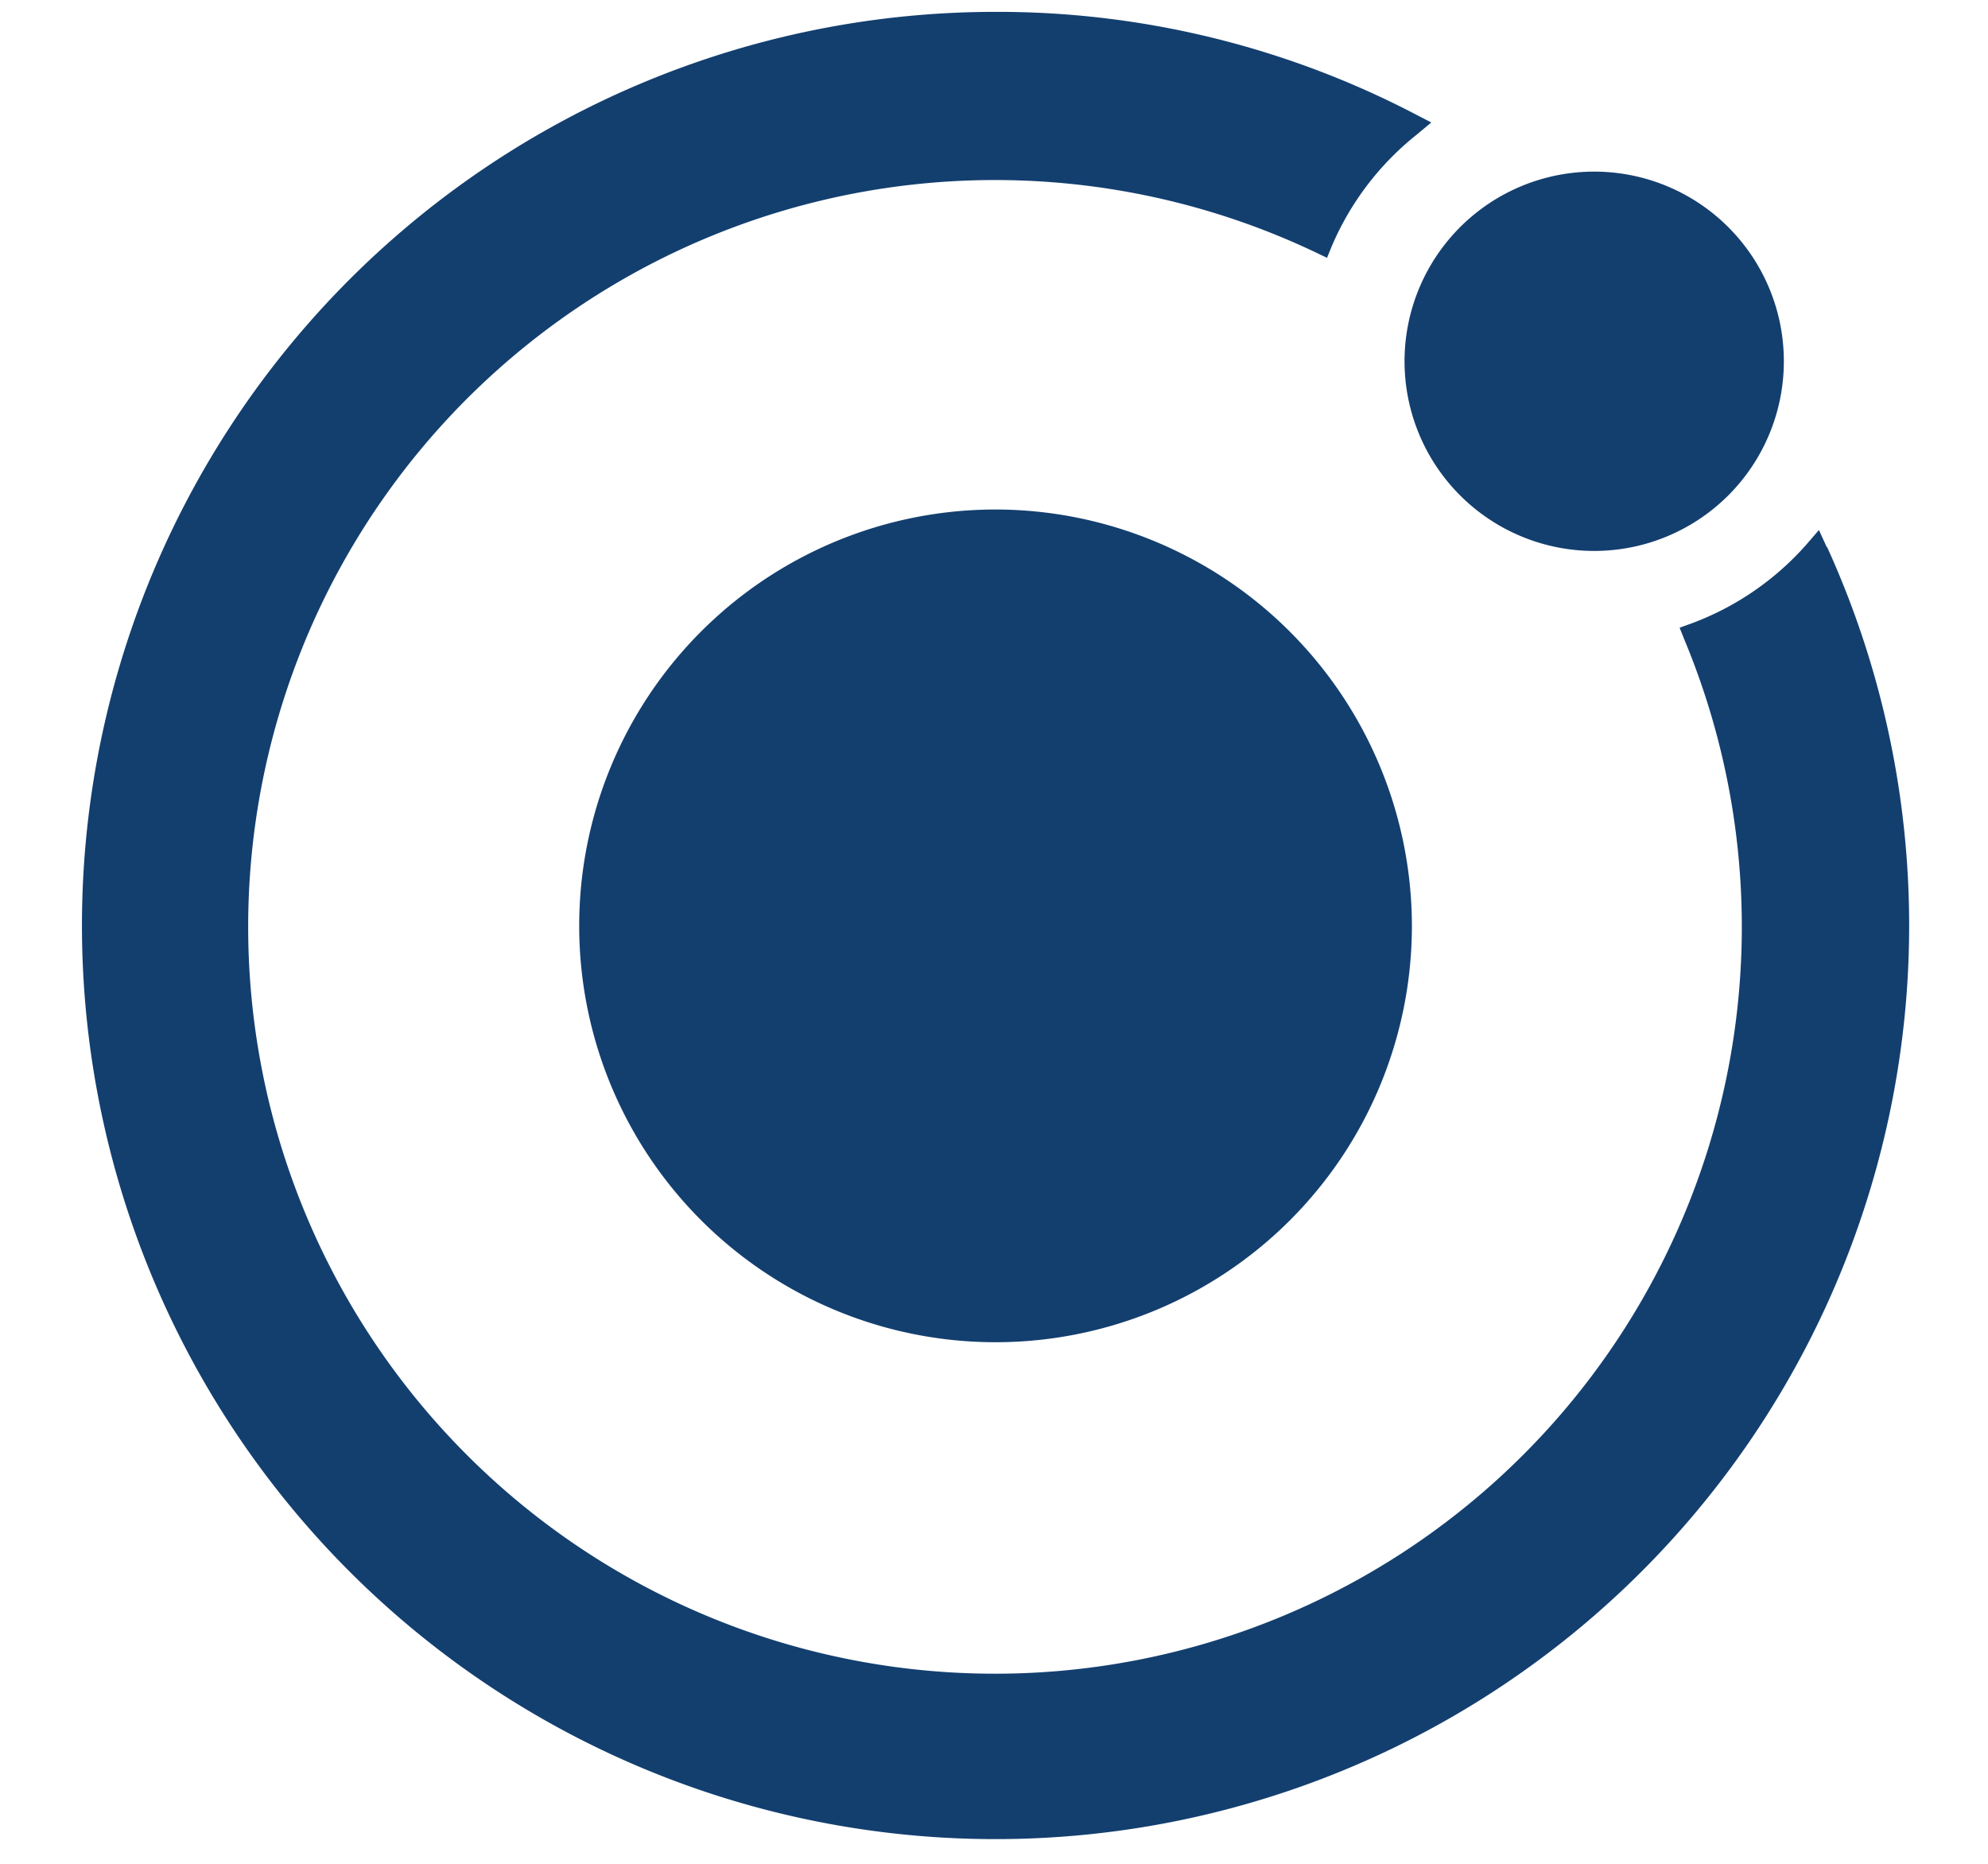
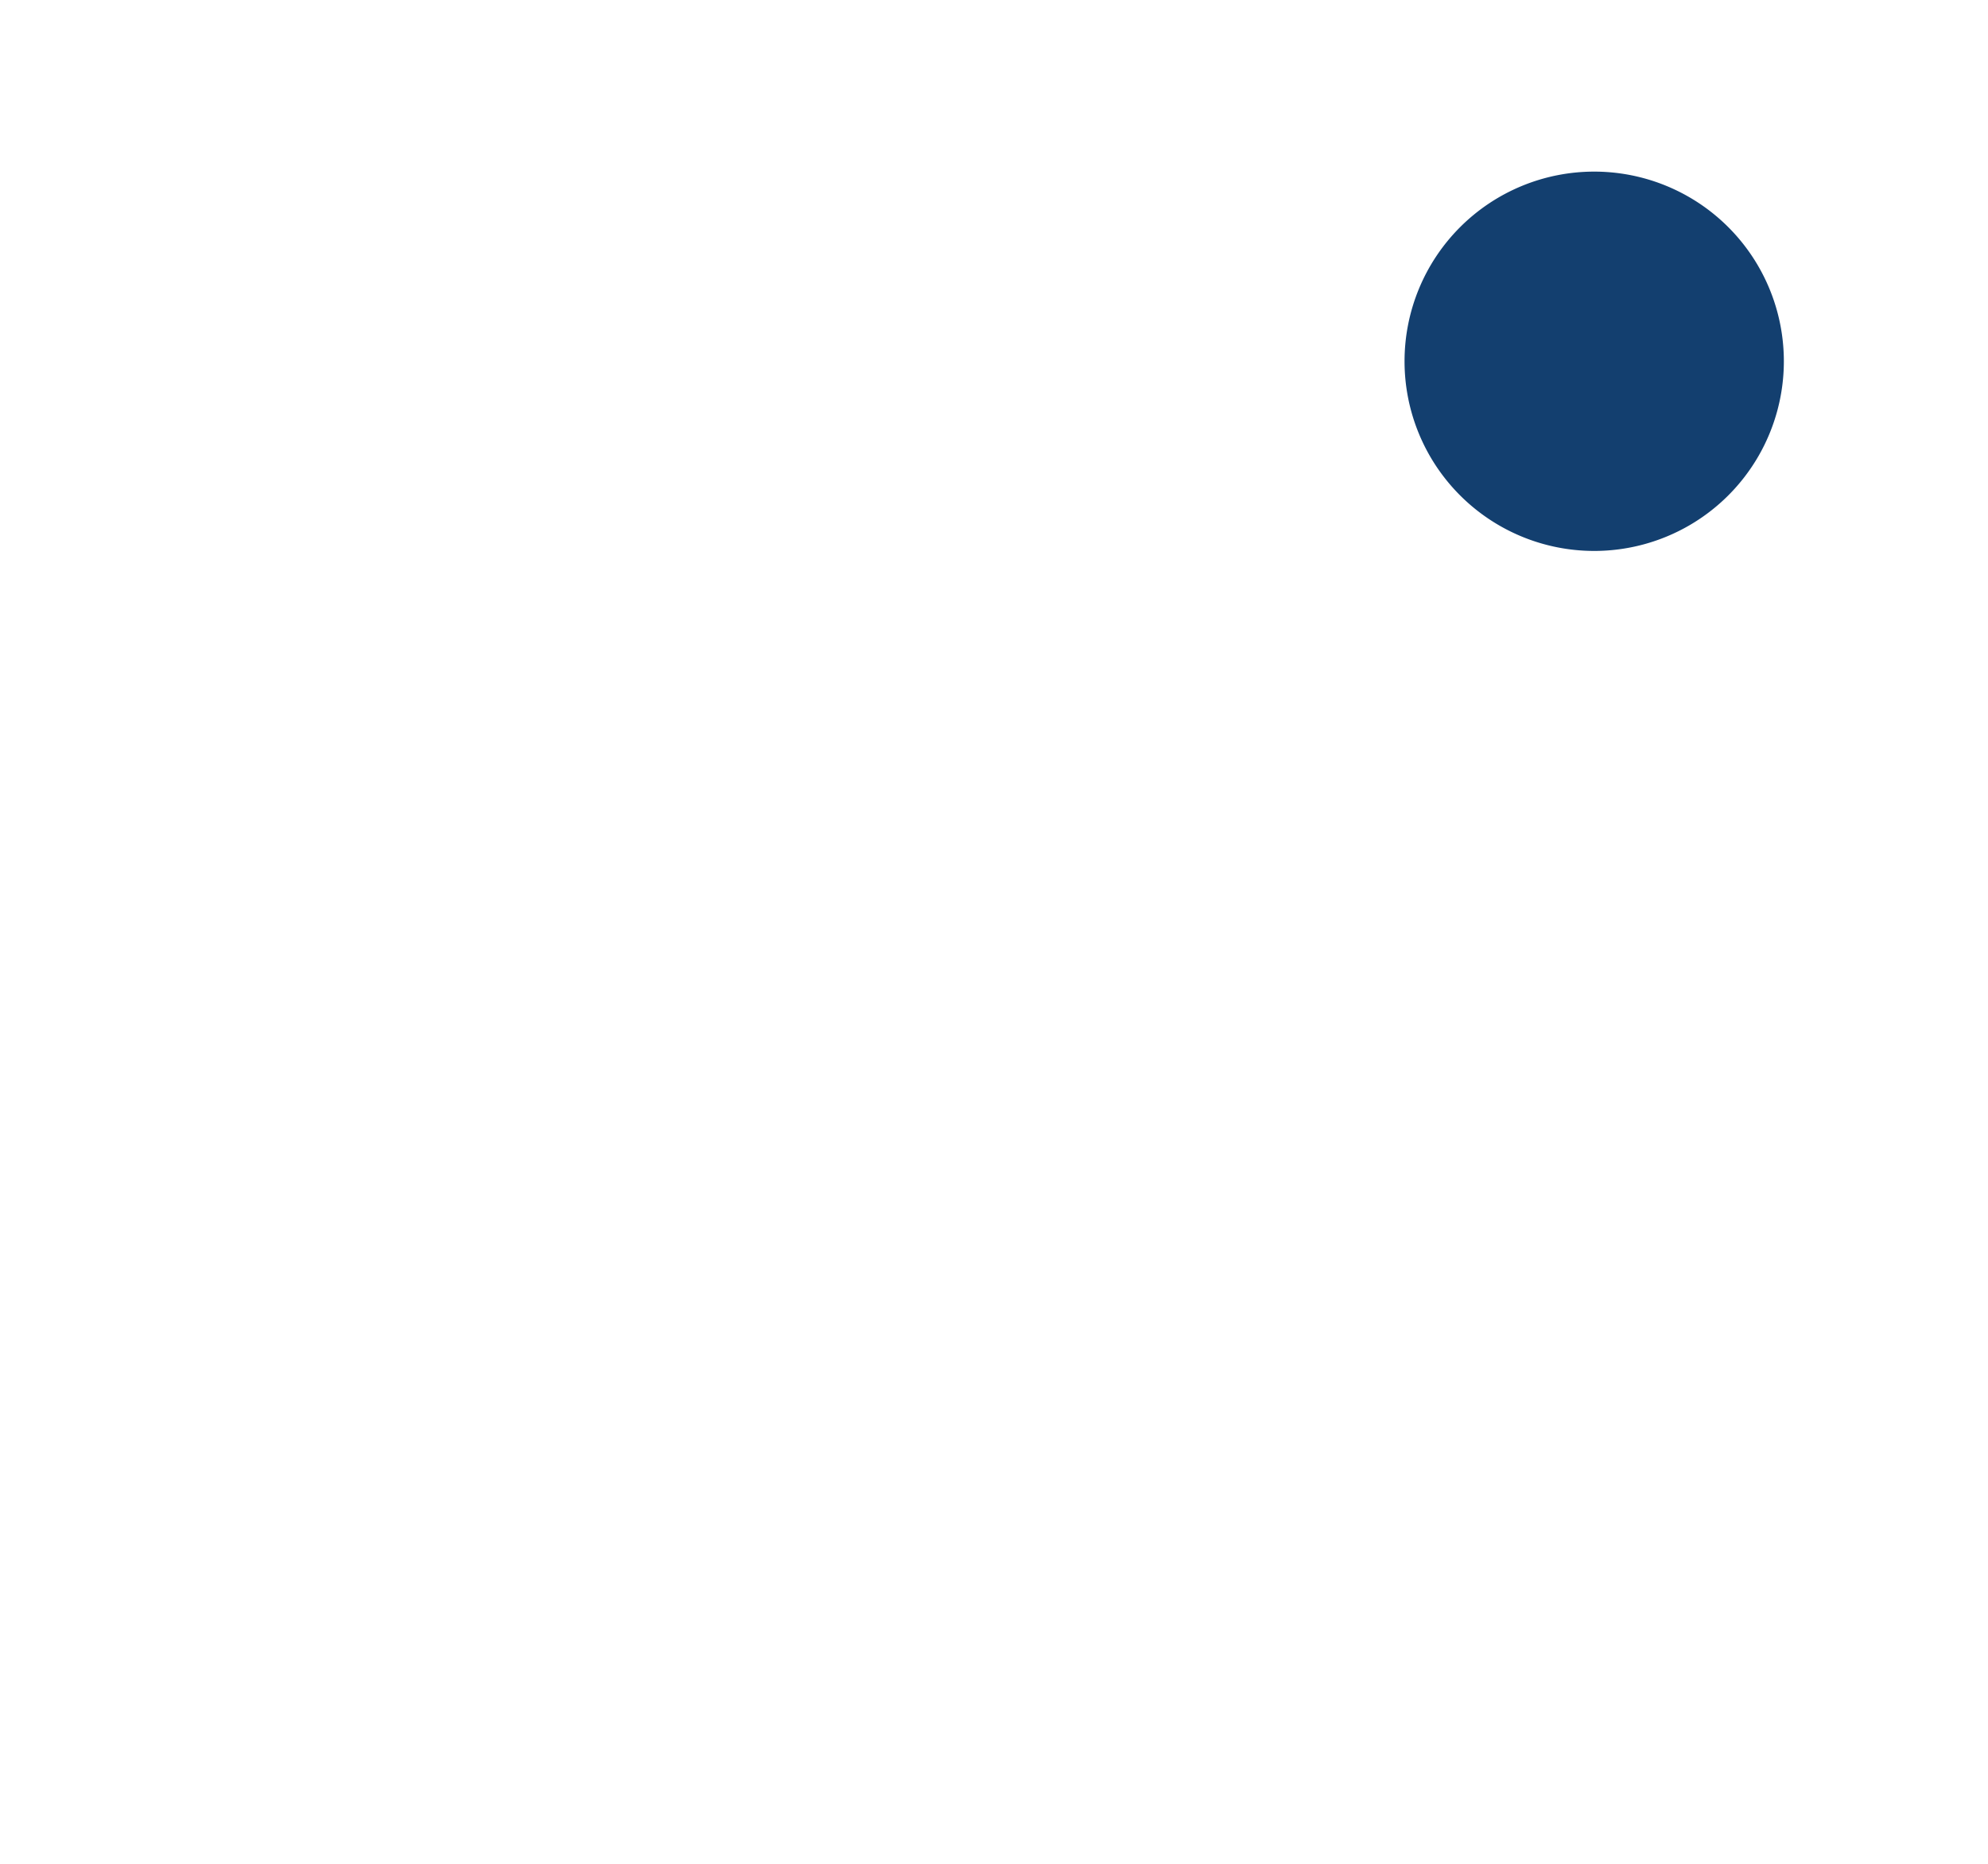
<svg xmlns="http://www.w3.org/2000/svg" id="master-artboard" viewBox="0 0 48 45" version="1.1" x="0px" y="0px" width="48px" height="45px" enable-background="new 0 0 335.986 235.19">
-   <rect id="ee-background" x="0" y="0" width="48" height="45" style="fill: white; fill-opacity: 0; pointer-events: none;" />
  <title> ionic-logo-landscape</title>
  <g transform="matrix(2.728, 0, 0, 2.728, 2.002, -38.873)">
-     <path class="cls-1" d="M107.75,222.5a33.5,33.5,0,1,0,33.5,33.5A33.54,33.54,0,0,0,107.75,222.5Z" transform="matrix(0.11, 0, 0, 0.11, -3.775, -5.716)" style="fill: rgb(19, 63, 111);" />
-     <path d="M 136.86 27.71 A 15.26 15.26 0 0 1 121.6 42.97 A 15.26 15.26 0 0 1 106.34 27.71 A 15.26 15.26 0 0 1 121.6 12.45 A 15.26 15.26 0 0 1 136.86 27.71 Z" class="cls-1" style="fill: rgb(19, 63, 111);" transform="matrix(0.11, 0, 0, 0.11, 0, 14.399)" />
-     <path class="cls-1" d="M174.64,225.55l-.64-1.4-1,1.16a23,23,0,0,1-9.21,6.34l-1,.36.4,1a60.09,60.09,0,1,1-29.71-31.21l.94.45.41-1a23,23,0,0,1,6.78-8.89l1.2-1-1.37-.71a72.68,72.68,0,0,0-33.7-8.19,73.51,73.51,0,1,0,66.89,43Z" transform="matrix(0.11, 0, 0, 0.11, -3.775, -5.716)" style="fill: rgb(19, 63, 111);" />
+     <path d="M 136.86 27.71 A 15.26 15.26 0 0 1 121.6 42.97 A 15.26 15.26 0 0 1 106.34 27.71 A 15.26 15.26 0 0 1 121.6 12.45 A 15.26 15.26 0 0 1 136.86 27.71 " class="cls-1" style="fill: rgb(19, 63, 111);" transform="matrix(0.11, 0, 0, 0.11, 0, 14.399)" />
  </g>
</svg>